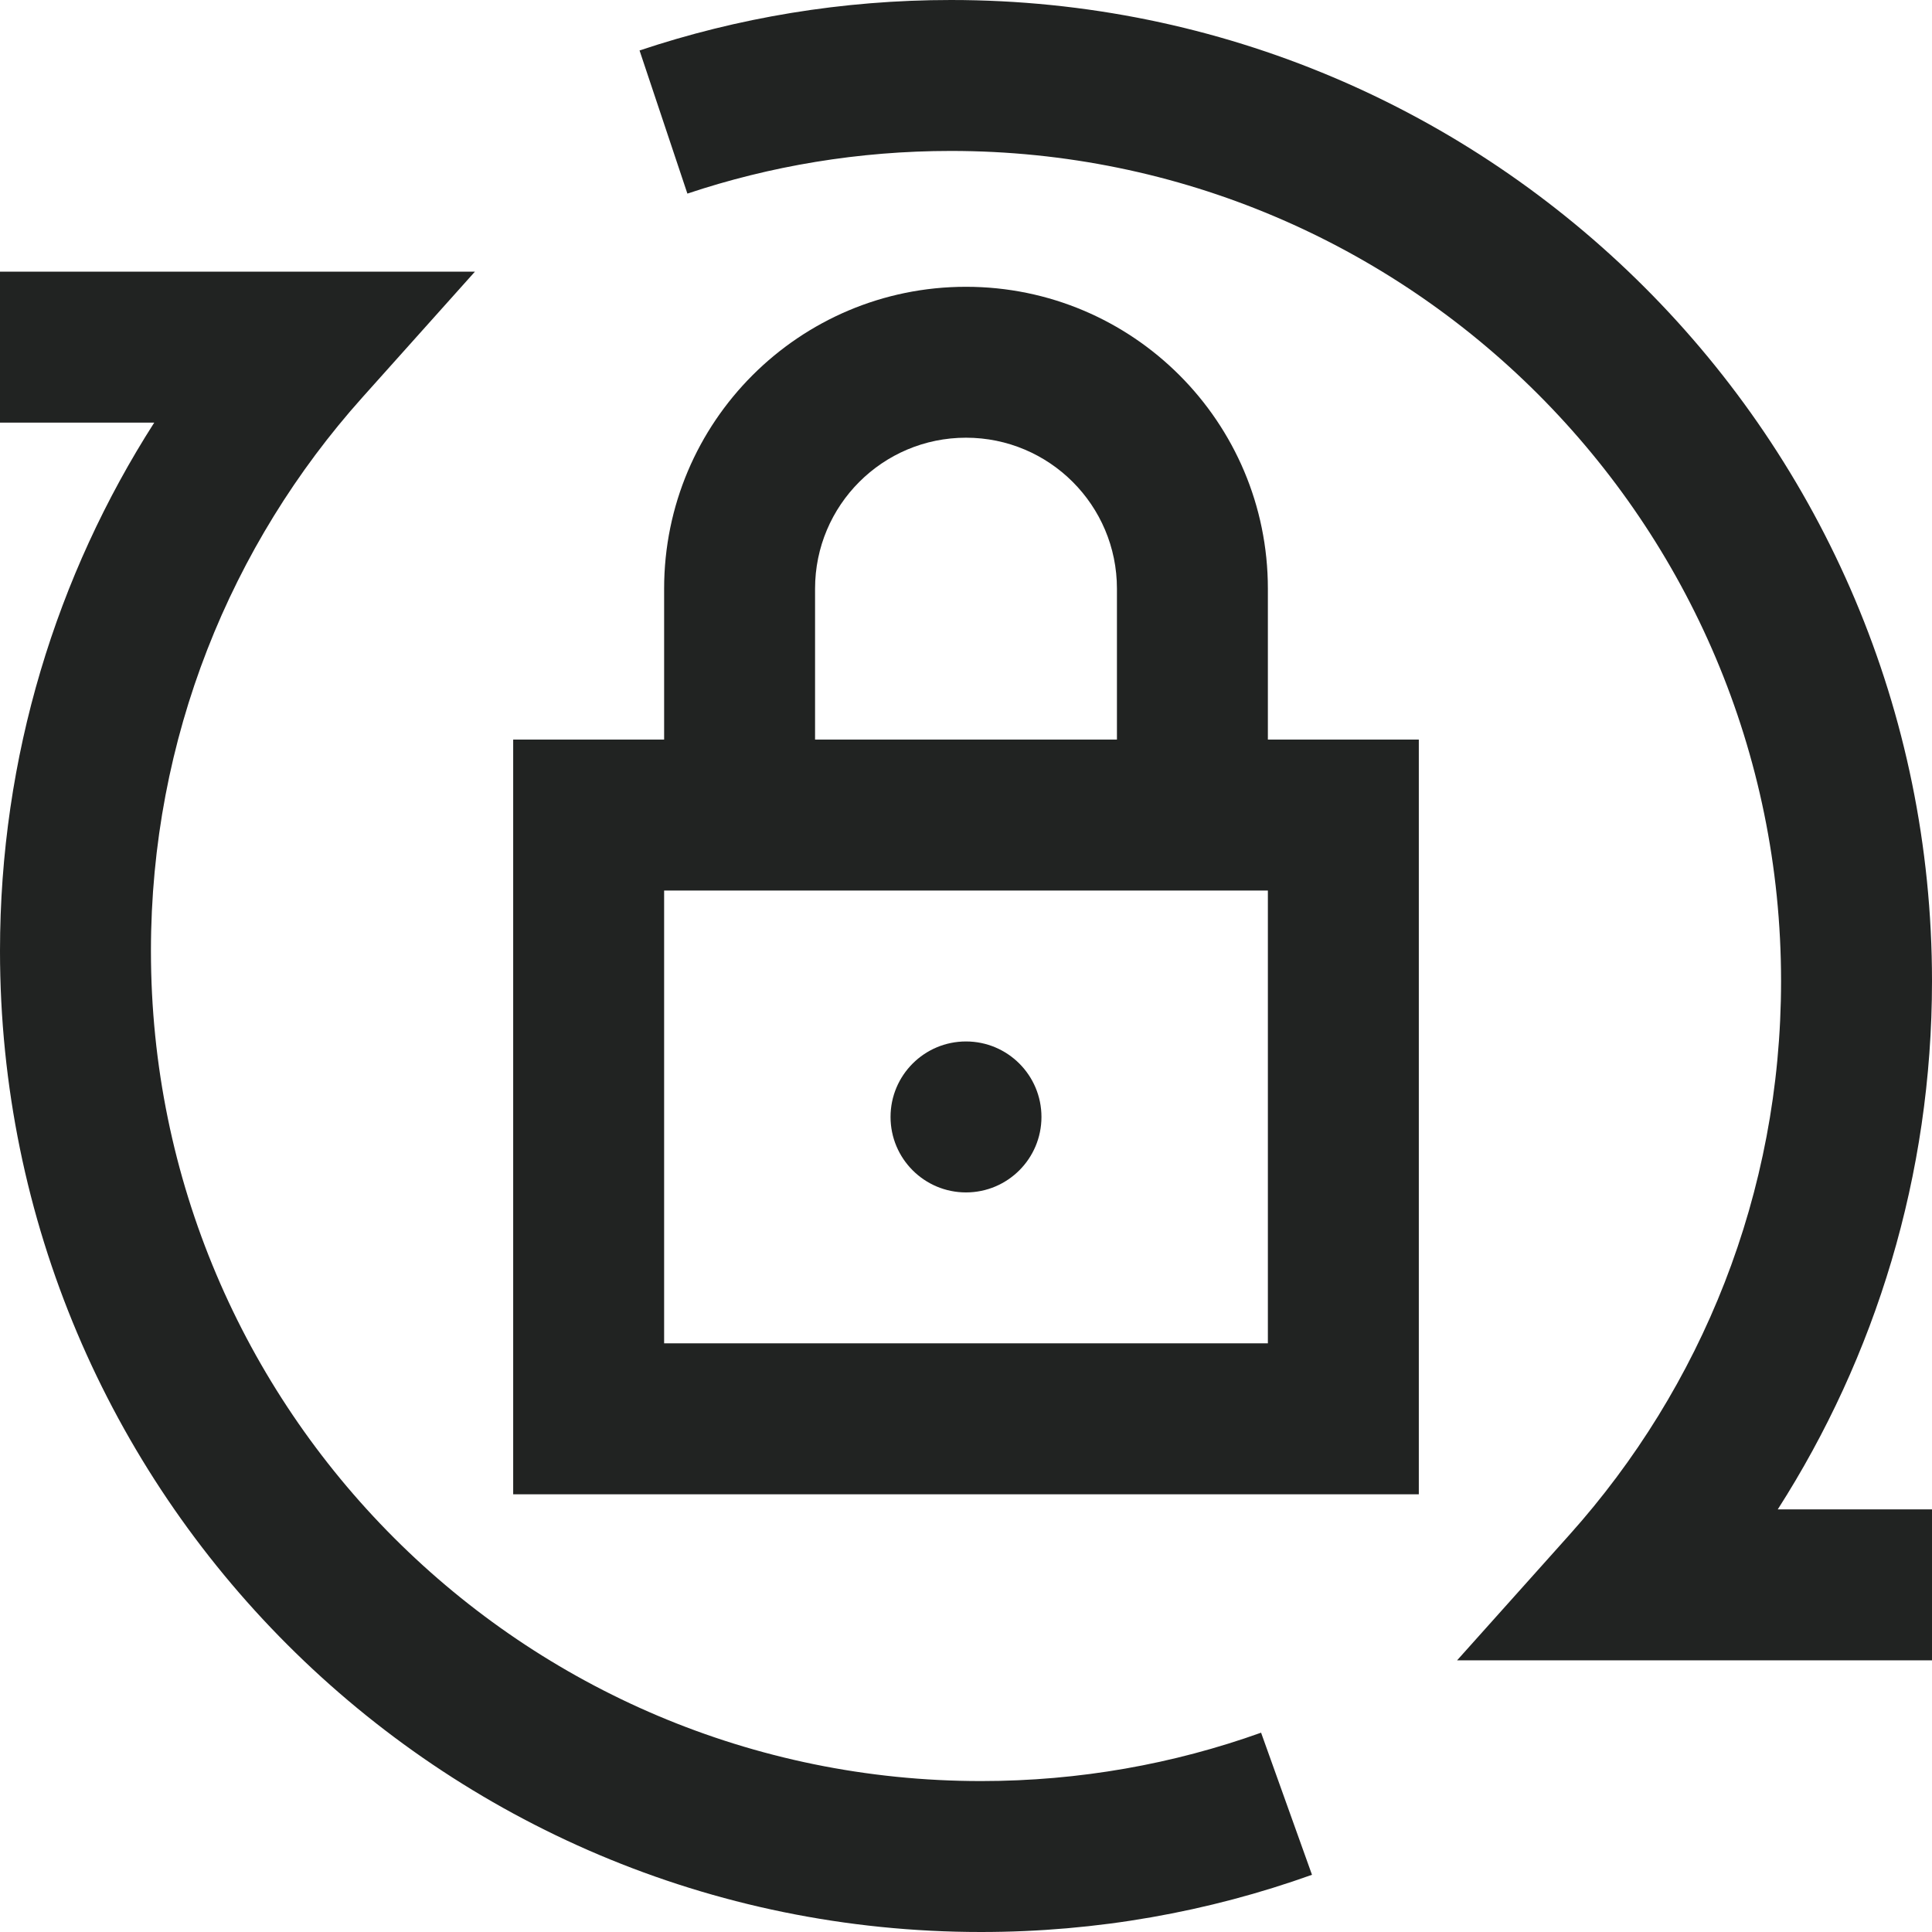
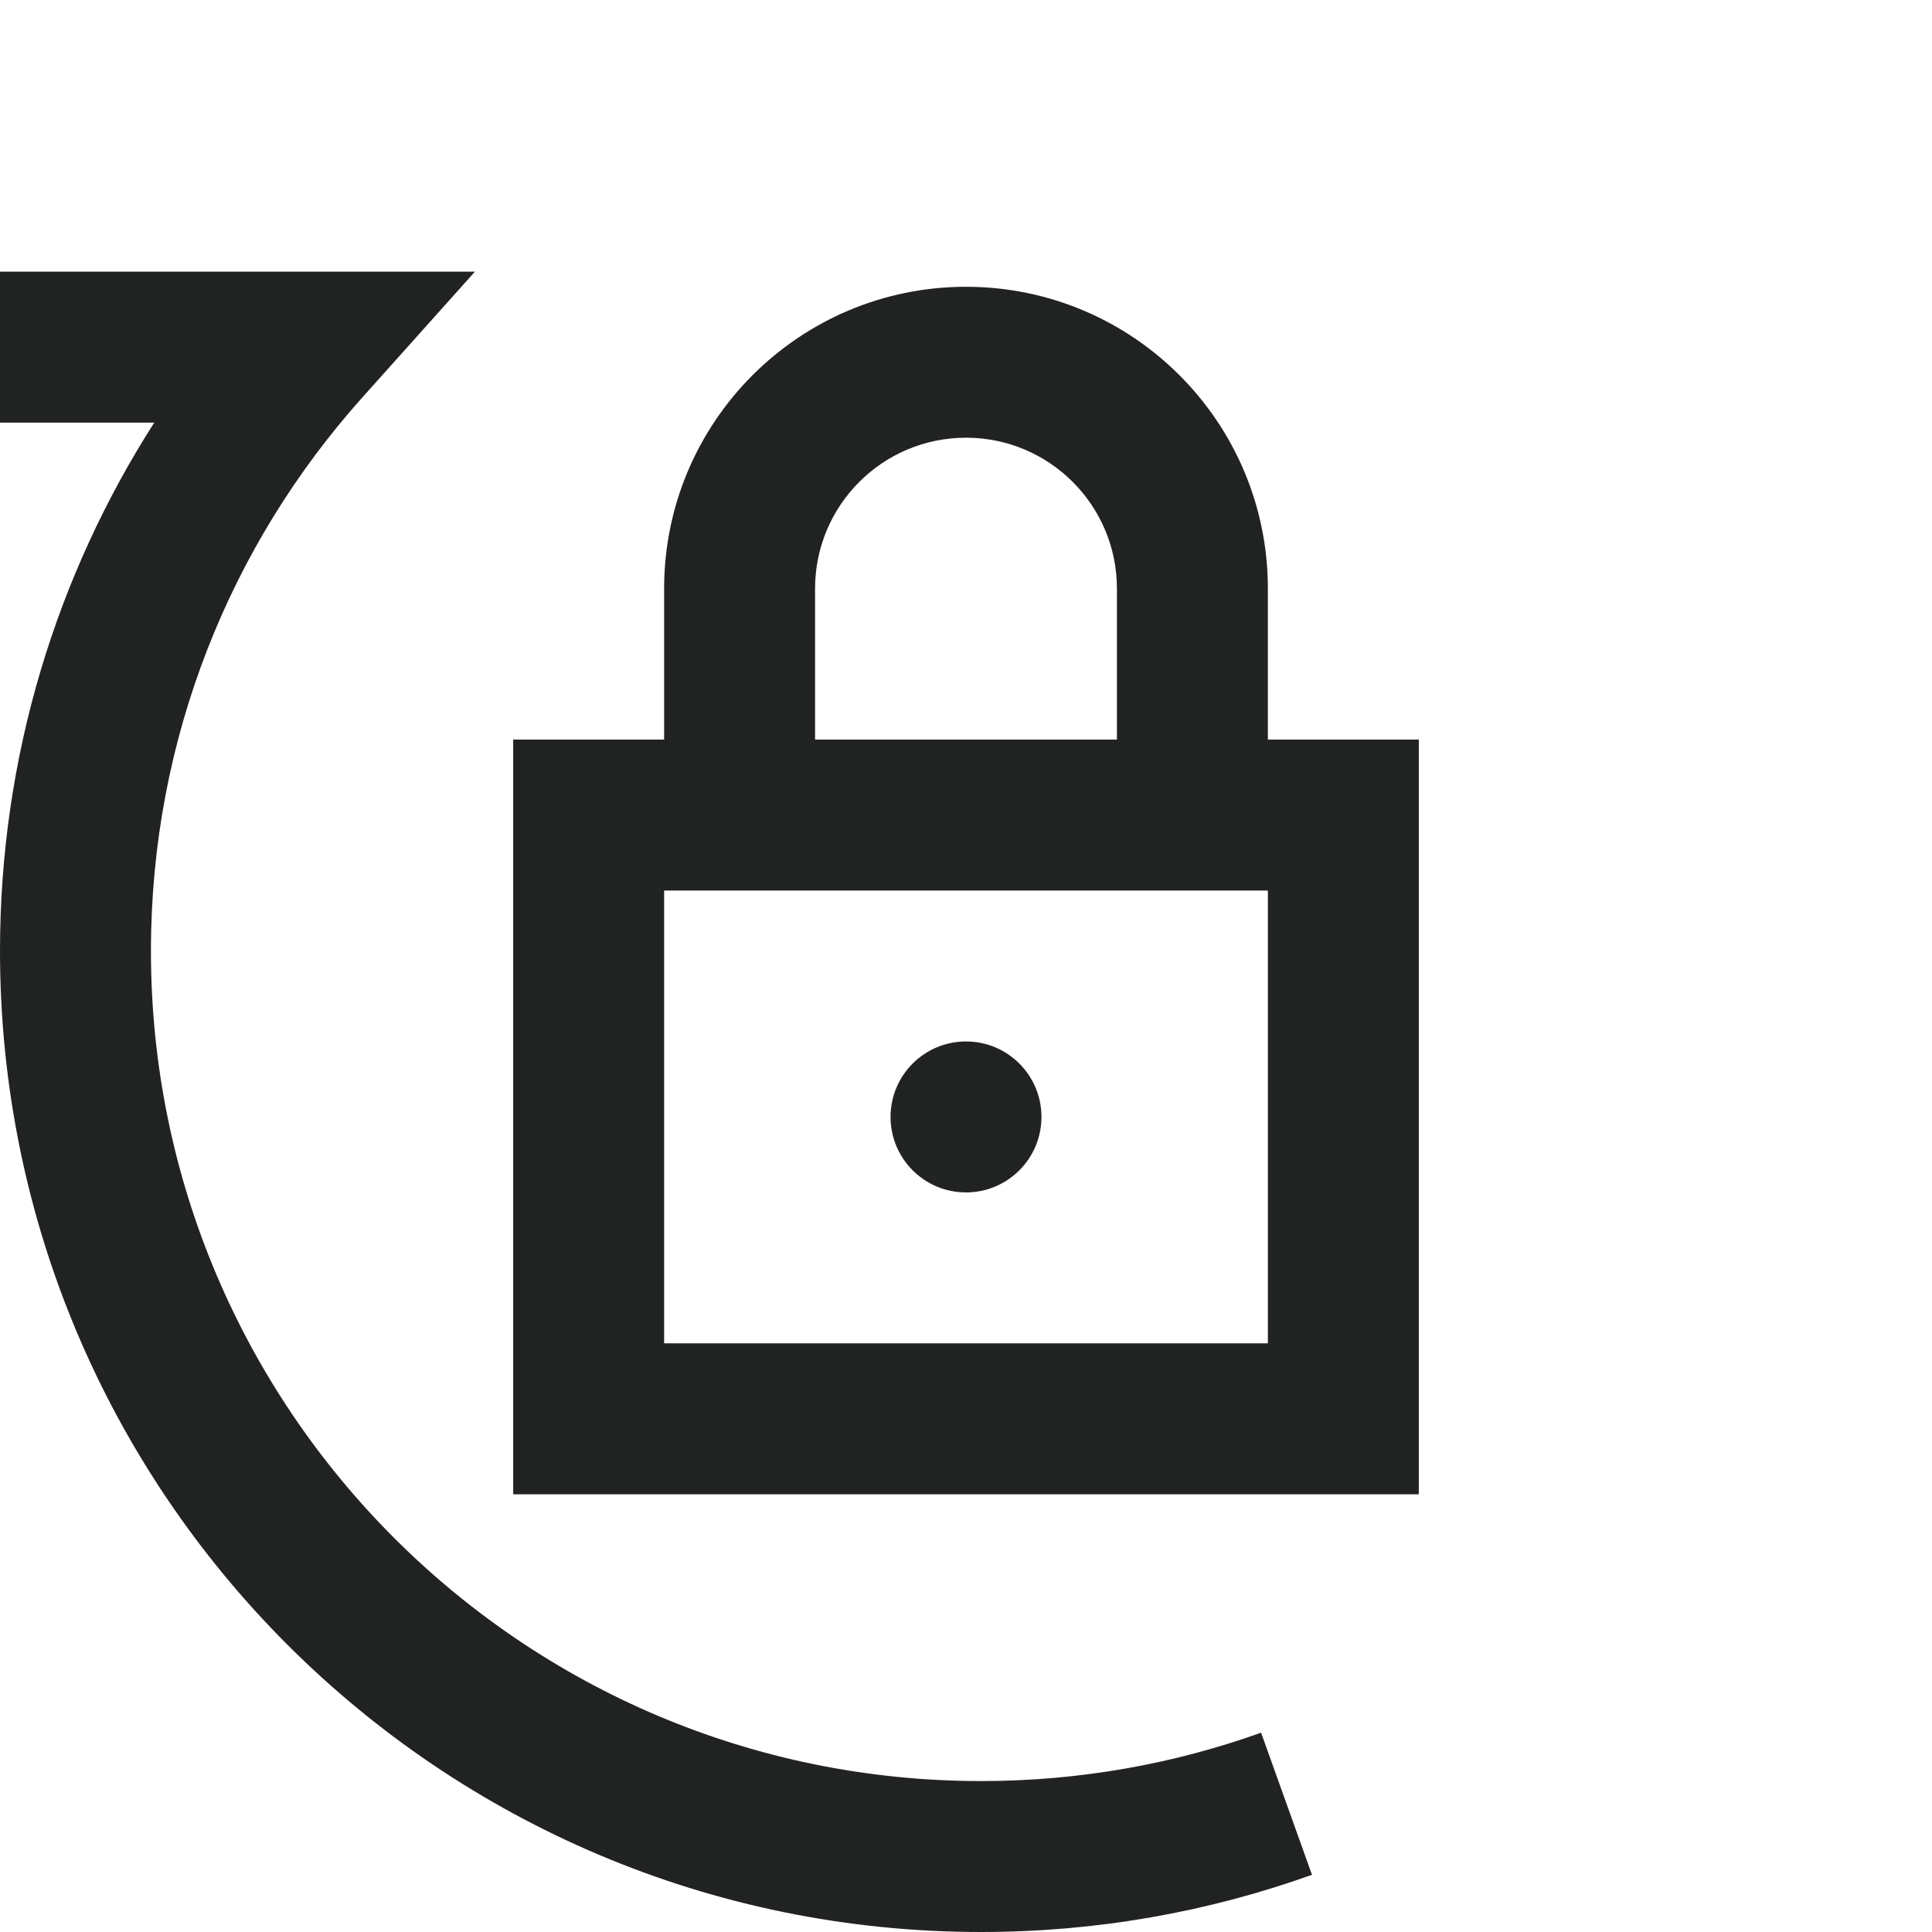
<svg xmlns="http://www.w3.org/2000/svg" width="72" height="72" viewBox="0 0 72 72" fill="none">
  <g clip-path="url(#clip0_233_838)">
    <path d="M38.812 41.625C38.812 43.178 37.553 44.438 36 44.438C34.447 44.438 33.188 43.178 33.188 41.625C33.188 40.072 34.447 38.812 36 38.812C37.553 38.812 38.812 40.072 38.812 41.625Z" fill="#212322" />
-     <path fill-rule="evenodd" clip-rule="evenodd" d="M19.125 55.688H52.875V27.562H19.125V55.688ZM24.75 50.062V33.188H47.25V50.062H24.75Z" fill="#212322" />
+     <path fill-rule="evenodd" clip-rule="evenodd" d="M19.125 55.688H52.875V27.562H19.125V55.688M24.75 50.062V33.188H47.25V50.062H24.75Z" fill="#212322" />
    <path fill-rule="evenodd" clip-rule="evenodd" d="M24.75 21.938V30.375H30.375V21.938C30.375 18.831 32.893 16.312 36 16.312C39.107 16.312 41.625 18.831 41.625 21.938V30.375H47.25V21.938C47.25 15.724 42.213 10.688 36 10.688C29.787 10.688 24.75 15.724 24.75 21.938Z" fill="#212322" />
-     <path fill-rule="evenodd" clip-rule="evenodd" d="M54.302 61.875H72V56.25H66.252C69.889 50.567 72 43.809 72 36.562C72 16.369 55.63 1.90735e-05 35.438 1.90735e-05C31.386 1.90735e-05 27.483 0.66 23.834 1.881L25.617 7.215C28.699 6.185 32 5.625 35.438 5.625C52.523 5.625 66.375 19.476 66.375 36.562C66.375 44.488 63.398 51.712 58.498 57.187L54.302 61.875Z" fill="#212322" />
    <path fill-rule="evenodd" clip-rule="evenodd" d="M0 35.438C0 55.631 16.37 72 36.562 72C40.885 72 45.037 71.249 48.894 69.868L46.997 64.572C43.741 65.738 40.229 66.375 36.562 66.375C19.477 66.375 5.625 52.524 5.625 35.438C5.625 27.512 8.602 20.288 13.502 14.813L17.698 10.125H0V15.75H5.748C2.111 21.433 0 28.191 0 35.438Z" fill="#212322" />
  </g>
  <defs>
    <clipPath id="clip0_233_838">
      <rect width="72" height="72" fill="white" />
    </clipPath>
  </defs>
</svg>